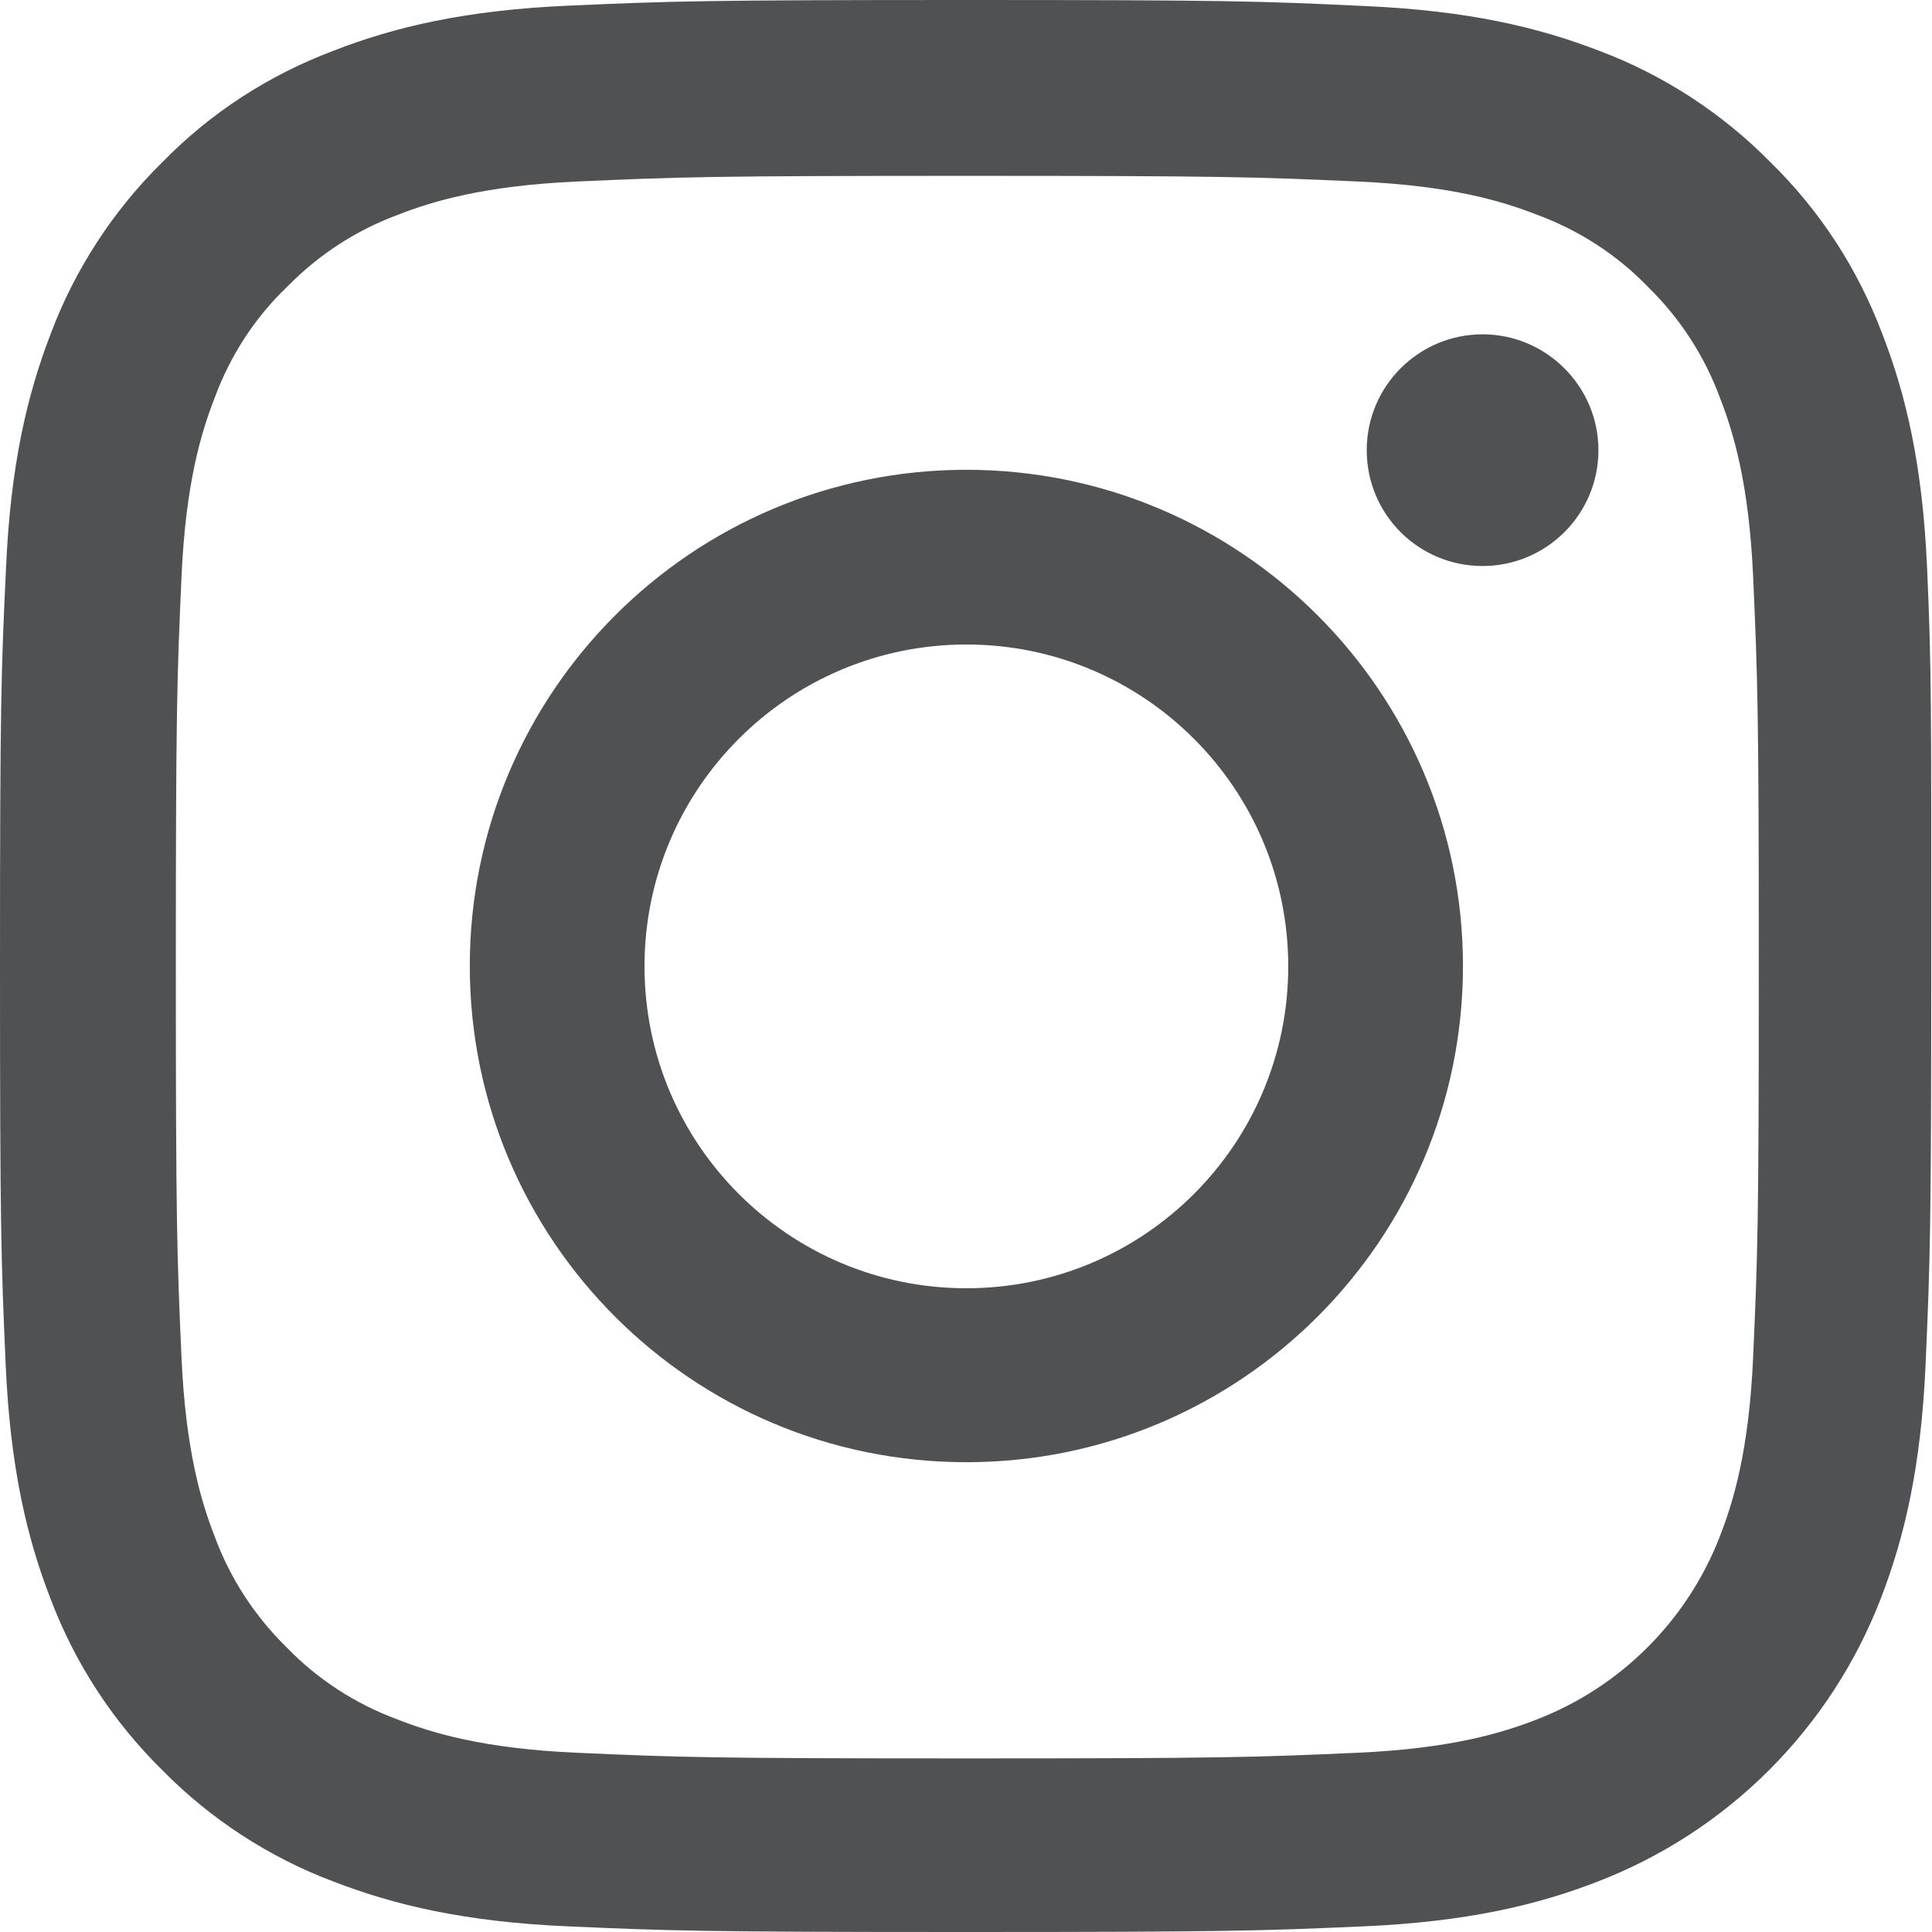
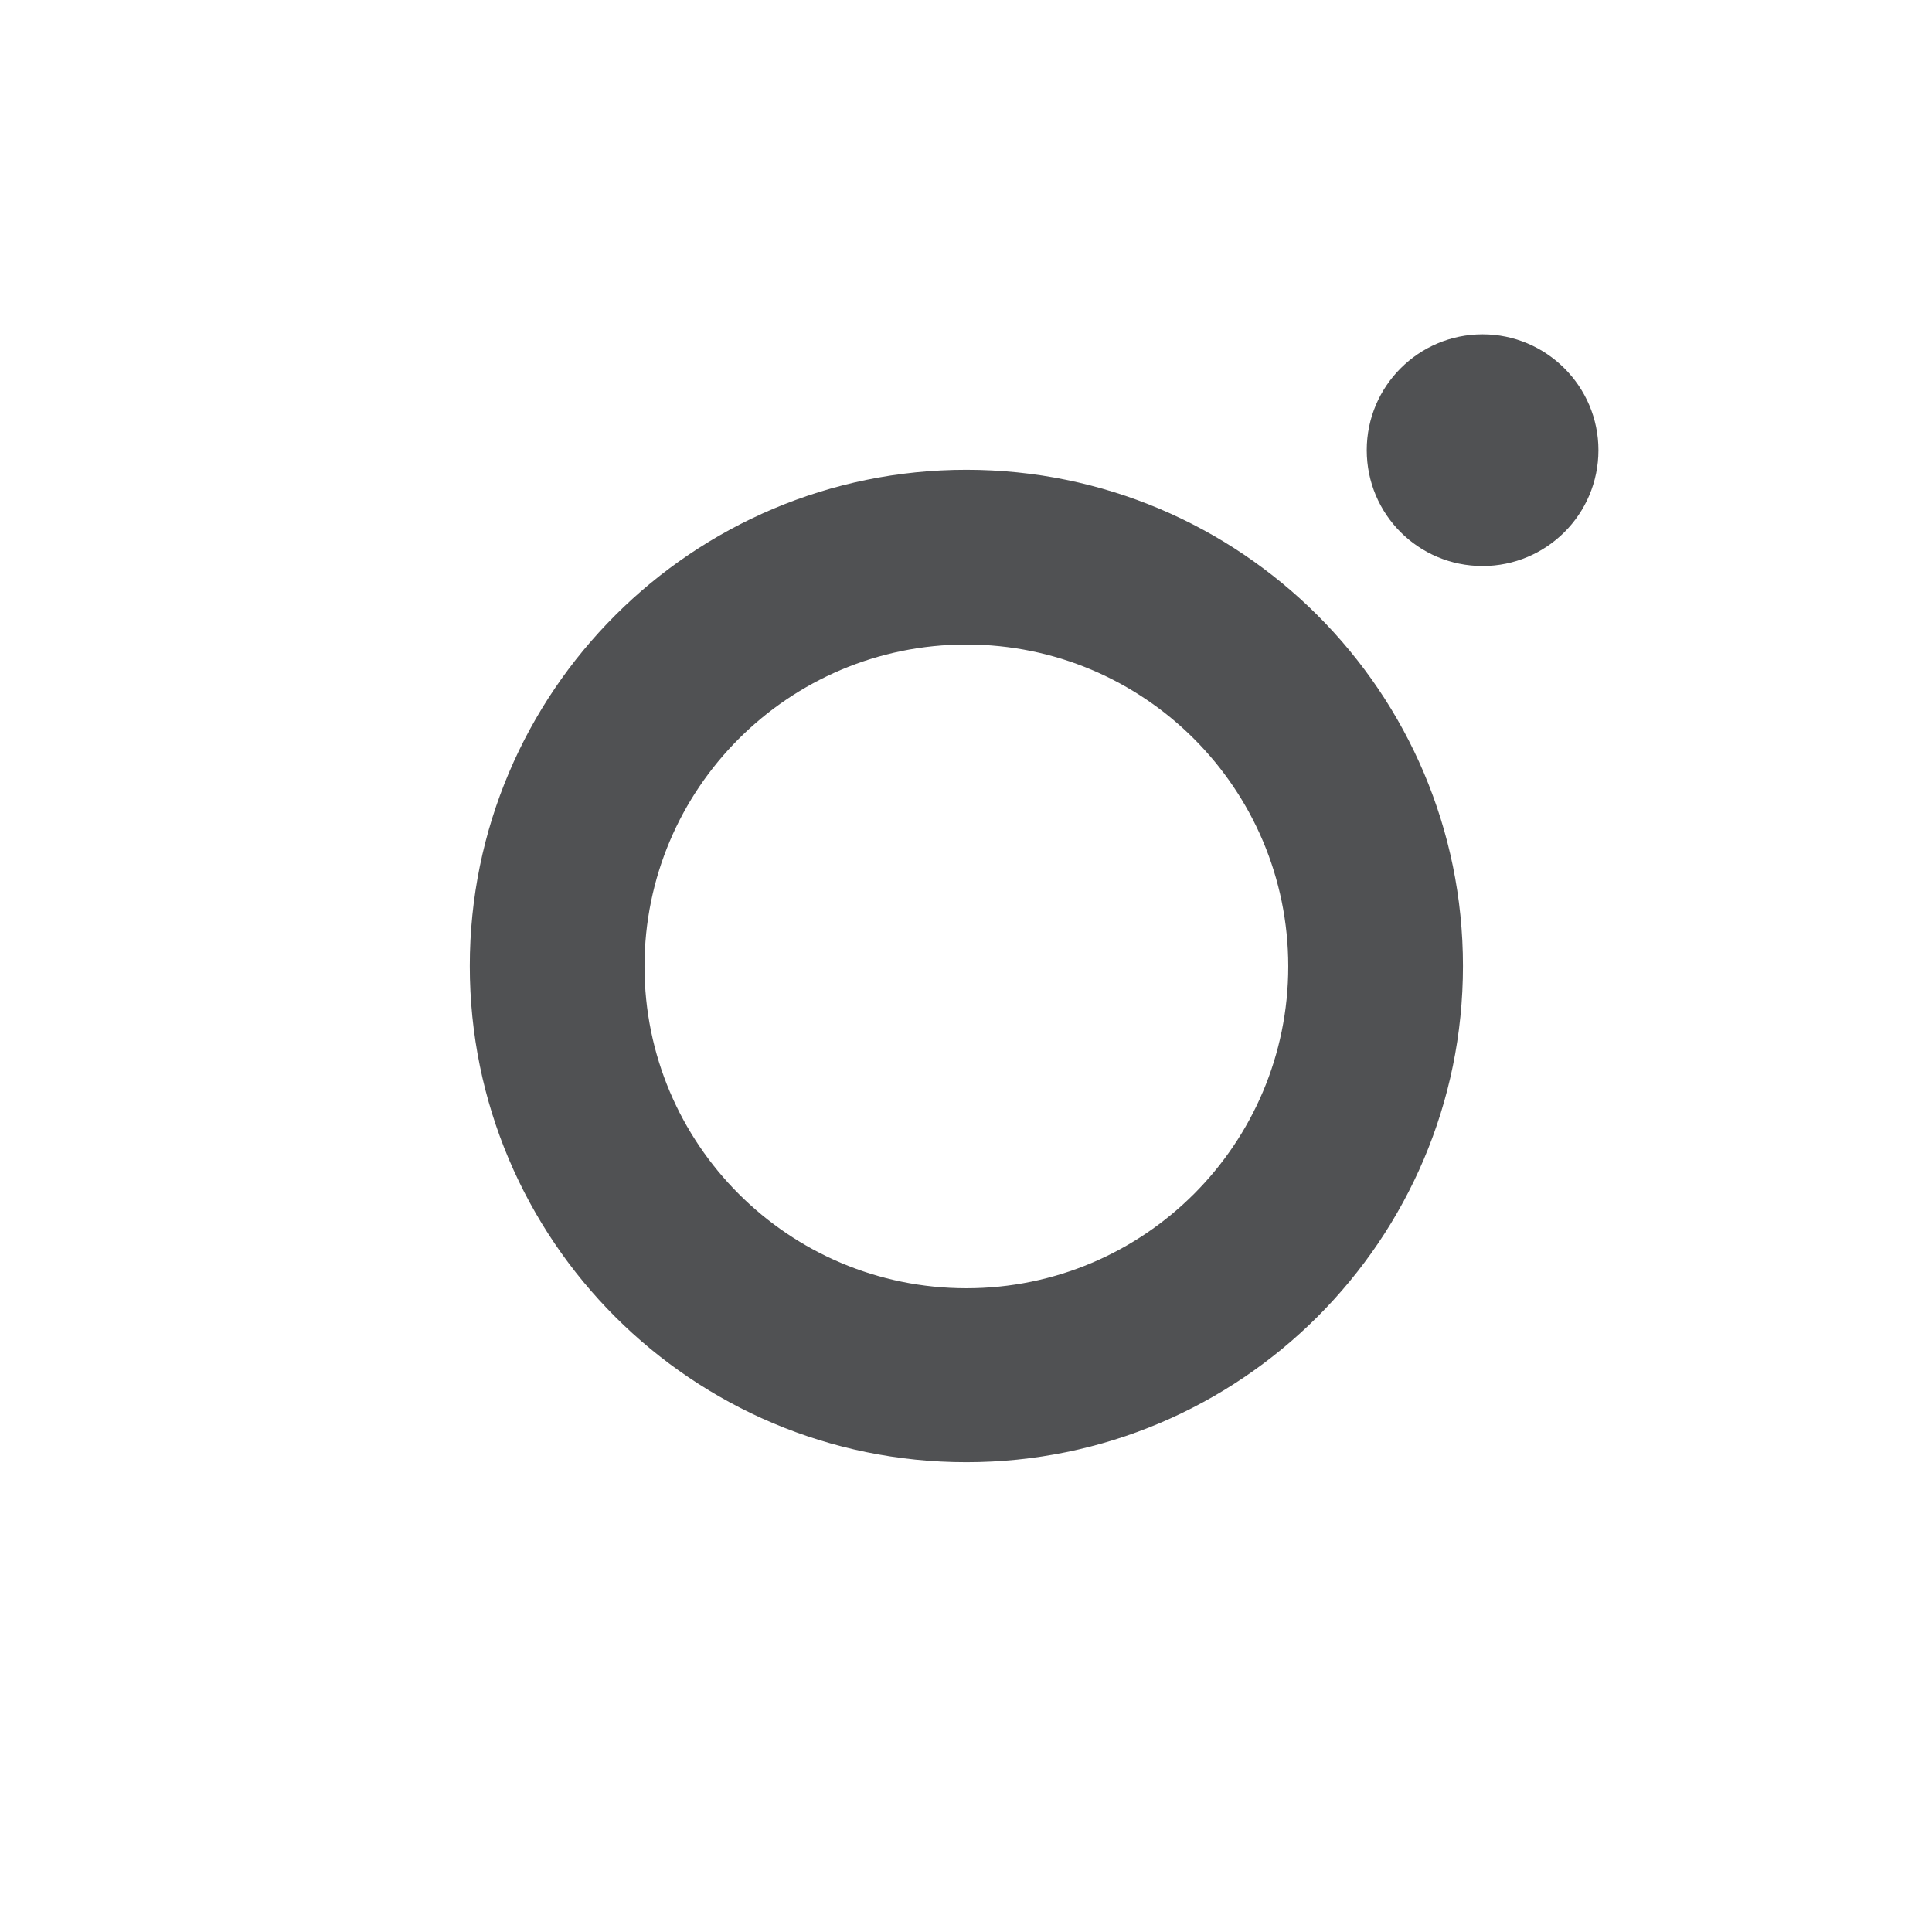
<svg xmlns="http://www.w3.org/2000/svg" version="1.1" id="Ebene_1" x="0" y="0" width="512" height="512" xml:space="preserve">
  <style>.st0{fill:#505153}</style>
-   <path class="st0" d="M510.7 150.5c-1.2-27.2-5.6-45.9-11.9-62.1-6.5-17.2-16.5-32.6-29.6-45.4-12.8-13-28.3-23.1-45.3-29.5C407.6 7.2 389 2.8 361.7 1.6 334.3.3 325.6 0 256.1 0s-78.2.3-105.5 1.5c-27.2 1.2-45.9 5.6-62.1 11.9C71.2 19.9 55.8 29.9 43 43 30 55.8 19.9 71.3 13.5 88.3c-6.3 16.3-10.7 34.9-11.9 62.1C.3 177.8 0 186.5 0 256.1s.3 78.2 1.5 105.5c1.2 27.2 5.6 45.9 11.9 62.1 6.5 17.2 16.6 32.6 29.6 45.4 12.8 13 28.3 23.1 45.3 29.5 16.3 6.3 34.9 10.7 62.1 11.9 27.3 1.2 36 1.5 105.5 1.5s78.2-.3 105.5-1.5c27.2-1.2 45.9-5.6 62.1-11.9 34.4-13.3 61.6-40.5 74.9-74.9 6.3-16.3 10.7-34.9 11.9-62.1 1.2-27.3 1.5-36 1.5-105.5s.1-78.3-1.1-105.6zm-46.1 209.1c-1.1 25-5.3 38.5-8.8 47.5-8.6 22.3-26.3 40-48.6 48.6-9 3.5-22.6 7.7-47.5 8.8-27 1.2-35.1 1.5-103.4 1.5s-76.5-.3-103.4-1.5c-25-1.1-38.5-5.3-47.5-8.8-11.1-4.1-21.2-10.6-29.4-19.1-8.5-8.3-15-18.3-19.1-29.4-3.5-9-7.7-22.6-8.8-47.5-1.2-27-1.5-35.1-1.5-103.4s.3-76.5 1.5-103.4c1.1-25 5.3-38.5 8.8-47.5C61 94.3 67.5 84.2 76.1 76c8.3-8.5 18.3-15 29.4-19.1 9-3.5 22.6-7.7 47.5-8.8 27-1.2 35.1-1.5 103.4-1.5 68.4 0 76.5.3 103.4 1.5 25 1.1 38.5 5.3 47.5 8.8 11.1 4.1 21.2 10.6 29.4 19.1 8.5 8.3 15 18.3 19.1 29.4 3.5 9 7.7 22.6 8.8 47.5 1.2 27 1.5 35.1 1.5 103.4s-.3 76.3-1.5 103.3z" />
  <path class="st0" d="M256.1 124.5c-72.6 0-131.6 58.9-131.6 131.5s58.9 131.5 131.6 131.5c72.6 0 131.6-58.9 131.6-131.5s-59-131.5-131.6-131.5zm0 216.9c-47.1 0-85.3-38.2-85.3-85.3s38.2-85.3 85.3-85.3c47.1 0 85.3 38.2 85.3 85.3s-38.2 85.3-85.3 85.3zm167.5-222.1c0 17-13.8 30.7-30.7 30.7-17 0-30.7-13.7-30.7-30.7s13.8-30.7 30.7-30.7 30.7 13.8 30.7 30.7z" />
</svg>